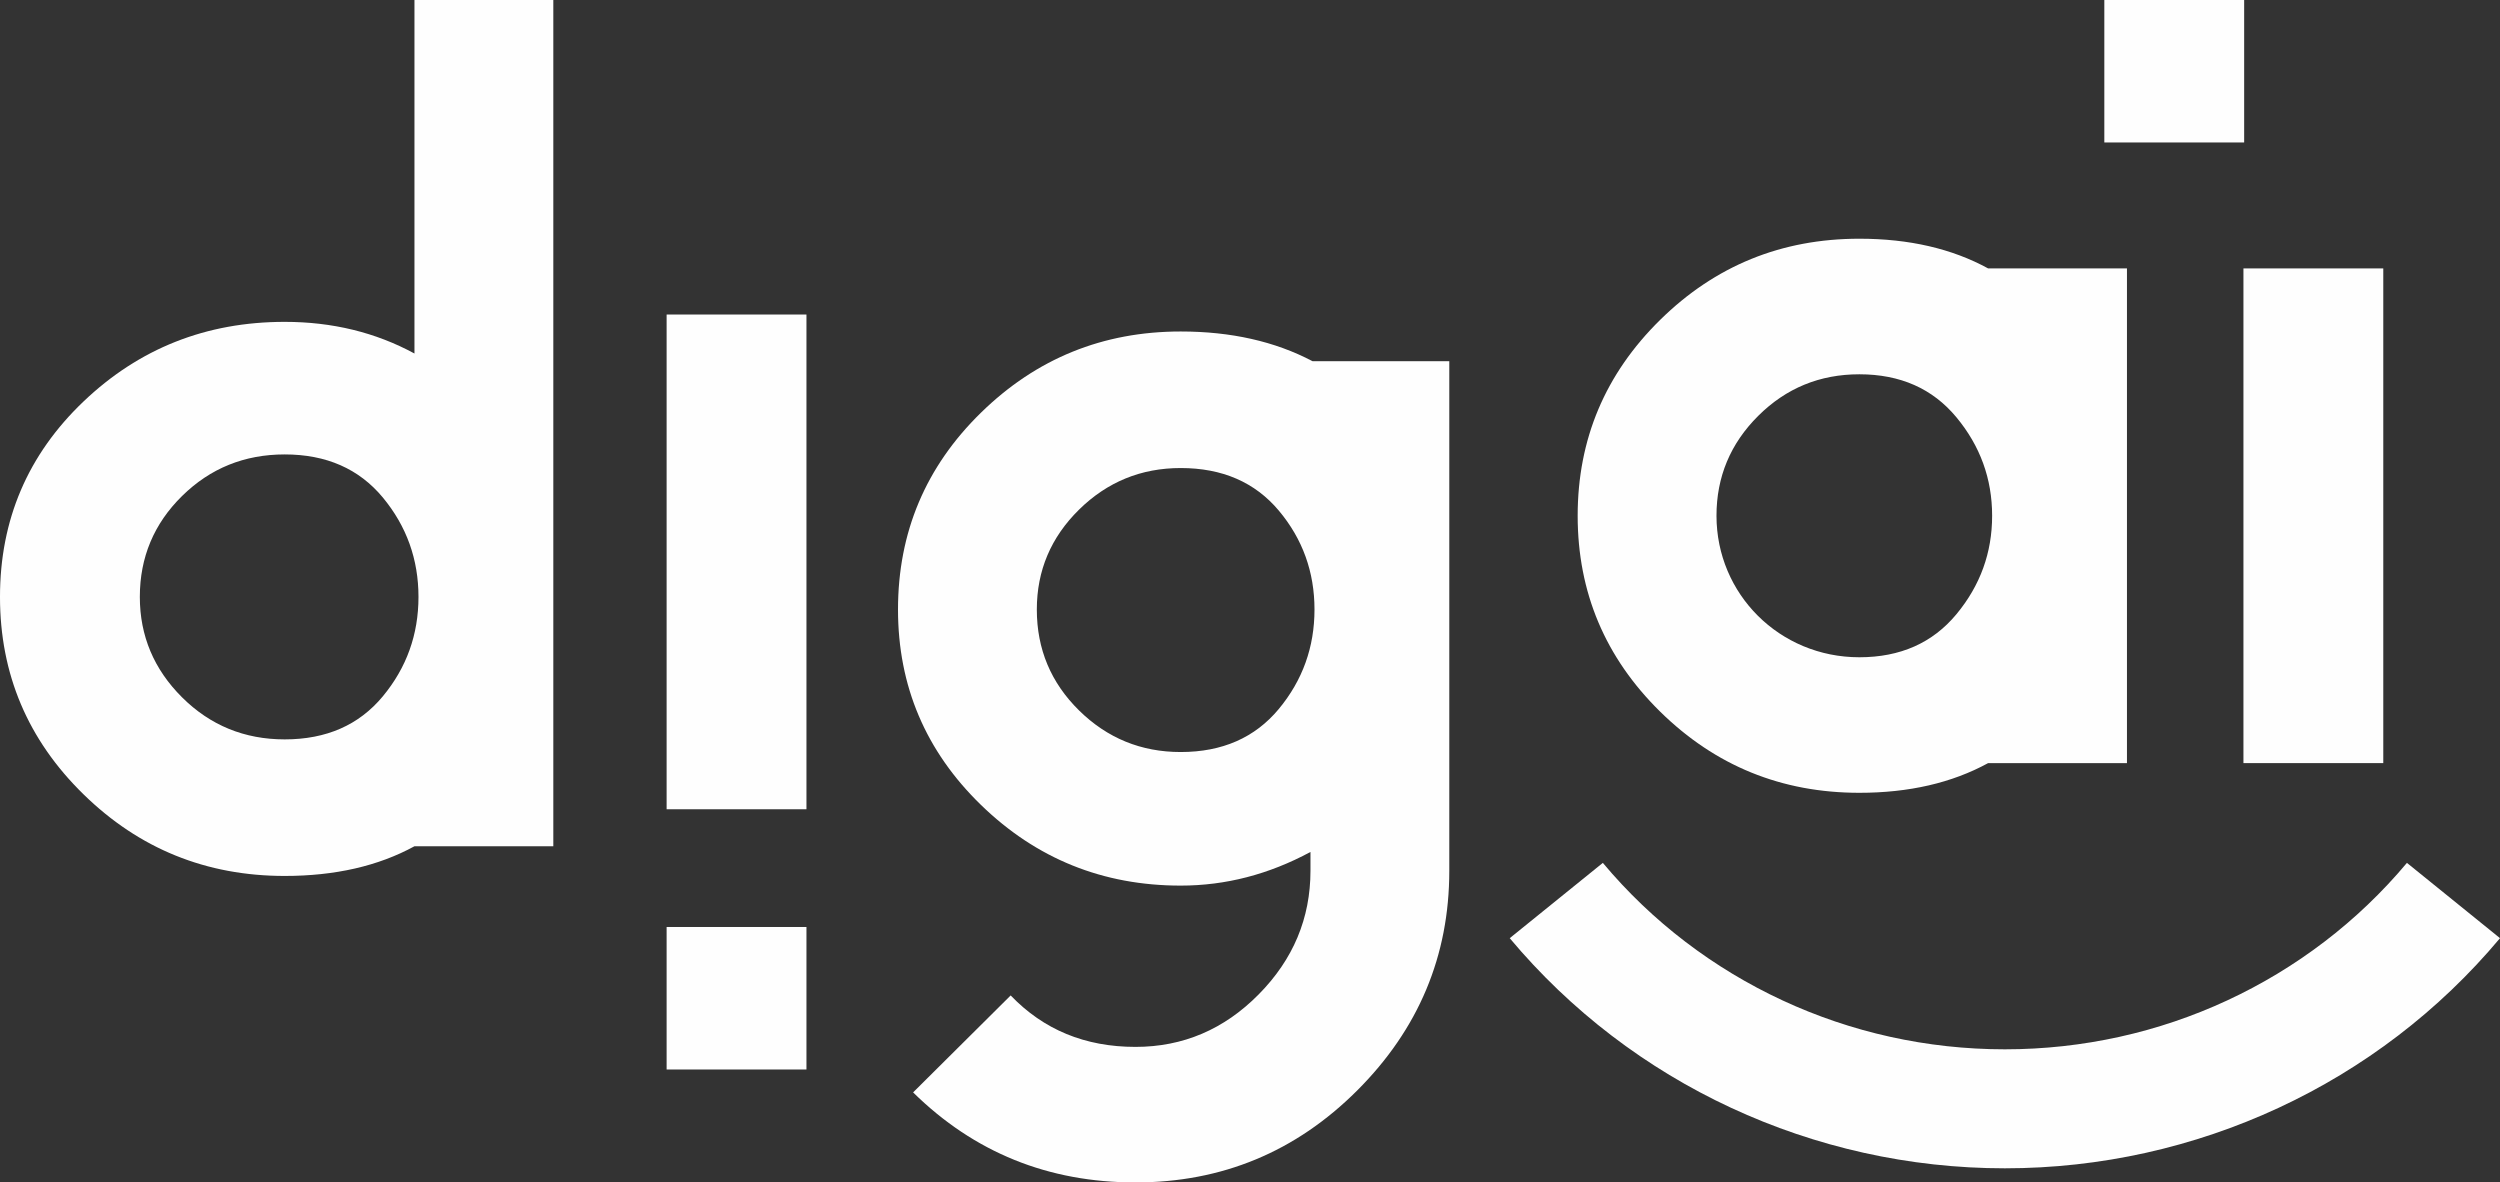
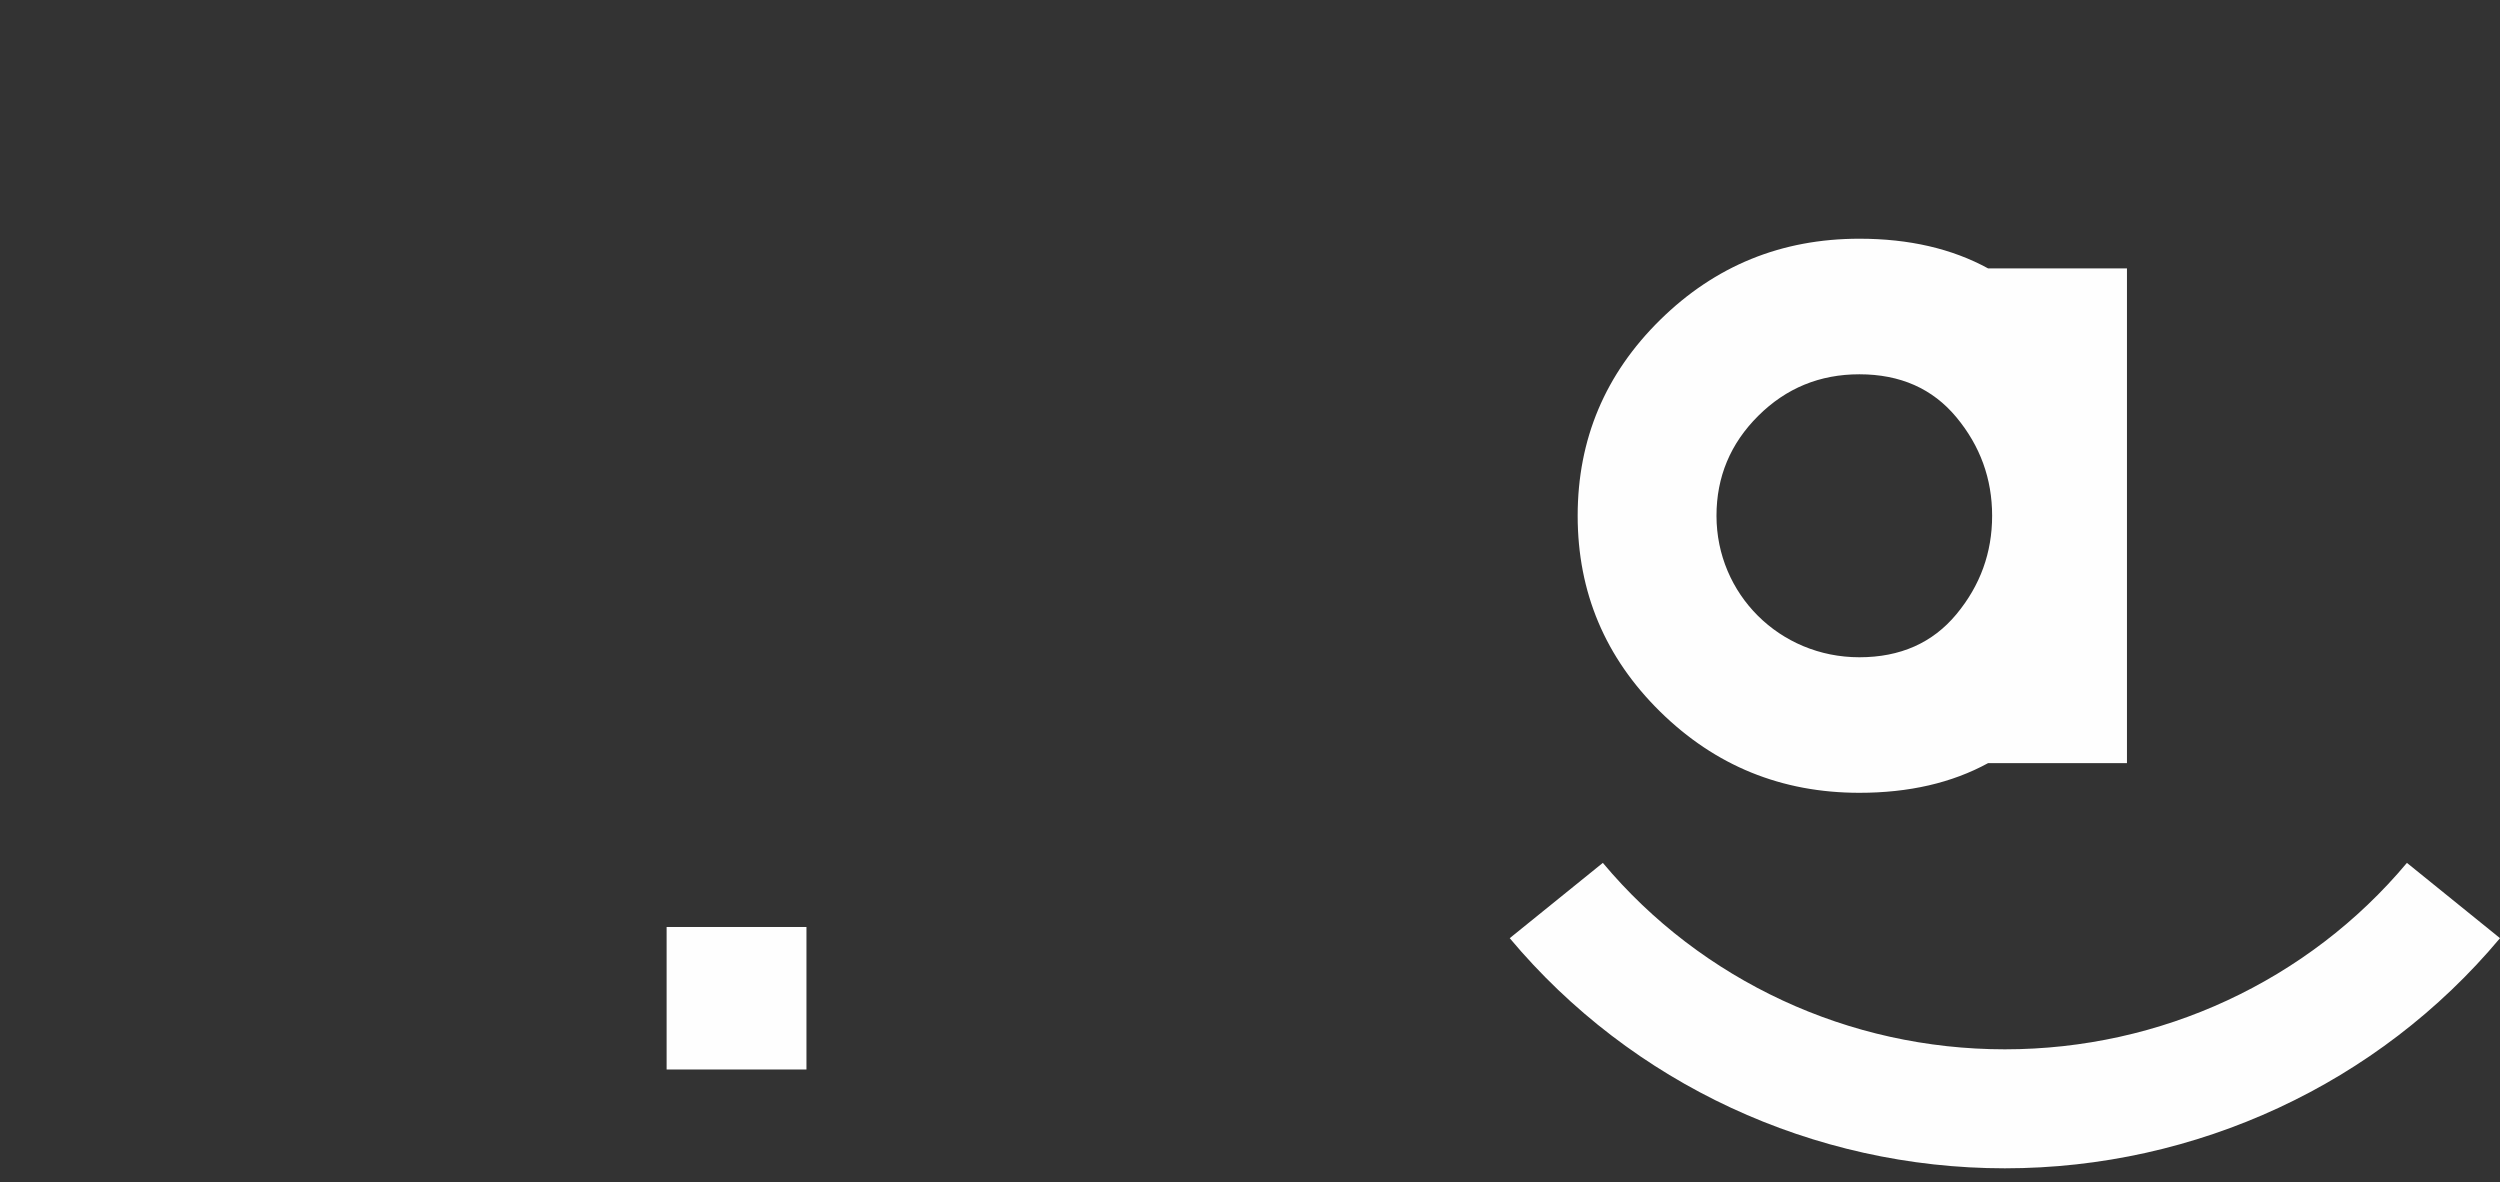
<svg xmlns="http://www.w3.org/2000/svg" width="74" height="35" viewBox="0 0 74 35" fill="none">
  <rect x="0" y="0" width="74" height="35" fill="#333333" stroke="none" />
  <g clip-path="url(#clip0_2980_23244)">
-     <path d="M16.378 25.049H12.268C11.197 25.635 9.916 25.928 8.427 25.928C6.104 25.928 4.119 25.123 2.472 23.512C0.824 21.901 -6.10352e-05 19.953 -6.10352e-05 17.669C-6.10352e-05 15.384 0.824 13.456 2.472 11.884C4.119 10.313 6.104 9.527 8.427 9.527C9.837 9.527 11.117 9.839 12.268 10.464V0H16.378V25.049V25.049ZM8.427 13.451C7.236 13.451 6.223 13.861 5.39 14.681C4.556 15.502 4.139 16.497 4.139 17.669C4.139 18.821 4.556 19.812 5.39 20.642C6.223 21.471 7.236 21.886 8.427 21.886C9.658 21.886 10.626 21.462 11.331 20.612C12.035 19.763 12.387 18.782 12.387 17.669C12.387 16.556 12.035 15.575 11.331 14.725C10.626 13.876 9.658 13.451 8.427 13.451Z" fill="#FEFEFE" />
-     <path d="M23.871 23.954H19.732V9.31H23.871V23.954Z" fill="#FEFEFE" />
-     <path d="M38.79 25.774V25.218C37.559 25.882 36.279 26.214 34.949 26.214C32.646 26.214 30.675 25.418 29.038 23.827C27.4 22.235 26.581 20.307 26.581 18.042C26.581 15.758 27.4 13.815 29.038 12.214C30.675 10.613 32.646 9.812 34.949 9.812C36.438 9.812 37.738 10.105 38.85 10.691H42.899V25.774C42.899 28.293 41.991 30.46 40.175 32.276C38.358 34.092 36.17 35 33.609 35C31.028 35 28.834 34.112 27.028 32.335L29.916 29.465C30.889 30.48 32.12 30.988 33.609 30.988C35.018 30.988 36.234 30.47 37.256 29.435C38.279 28.4 38.79 27.18 38.79 25.774V25.774ZM34.949 13.854C33.778 13.854 32.775 14.264 31.941 15.084C31.107 15.904 30.69 16.89 30.69 18.042C30.69 19.214 31.107 20.209 31.941 21.03C32.775 21.85 33.777 22.26 34.949 22.26C36.179 22.26 37.147 21.835 37.852 20.986C38.557 20.136 38.909 19.155 38.909 18.042C38.909 16.929 38.557 15.953 37.852 15.113C37.147 14.274 36.179 13.854 34.949 13.854Z" fill="#FEFEFE" />
    <path d="M47.444 25.541C48.904 27.287 50.729 28.668 52.765 29.613C54.792 30.555 57.035 31.06 59.344 31.06C61.653 31.06 63.897 30.555 65.924 29.613C67.96 28.668 69.784 27.287 71.245 25.541L74 27.77C72.195 29.927 69.949 31.63 67.448 32.791C64.939 33.957 62.176 34.582 59.344 34.582C56.513 34.582 53.75 33.957 51.24 32.791C48.74 31.63 46.494 29.927 44.688 27.77L47.444 25.541Z" fill="#FEFEFE" />
    <path fill-rule="evenodd" clip-rule="evenodd" d="M19.732 27.439V31.657H23.871V27.439H19.732Z" fill="#FEFEFE" />
    <path d="M62.958 22.588H58.848C57.776 23.174 56.506 23.467 55.037 23.467C52.734 23.467 50.769 22.666 49.141 21.065C47.513 19.464 46.699 17.531 46.699 15.267C46.699 13.002 47.513 11.069 49.141 9.468C50.769 7.866 52.734 7.066 55.037 7.066C56.506 7.066 57.776 7.359 58.848 7.945H62.958V22.588V22.588ZM55.037 11.079C53.865 11.079 52.868 11.489 52.044 12.309C51.22 13.129 50.808 14.115 50.808 15.267C50.808 17.583 52.673 19.455 55.037 19.455C56.248 19.455 57.206 19.03 57.91 18.181C58.615 17.331 58.967 16.36 58.967 15.267C58.967 14.173 58.615 13.202 57.91 12.352C57.206 11.503 56.248 11.079 55.037 11.079Z" fill="#FEFEFE" />
-     <path d="M70.545 22.588H66.406V7.945H70.545V22.588Z" fill="#FEFEFE" />
-     <path fill-rule="evenodd" clip-rule="evenodd" d="M62.288 0V4.217H66.427V0H62.288Z" fill="#FEFEFE" />
  </g>
  <defs>
    <clipPath id="clip0_2980_23244">
      <rect width="74" height="35" fill="white" />
    </clipPath>
  </defs>
</svg>